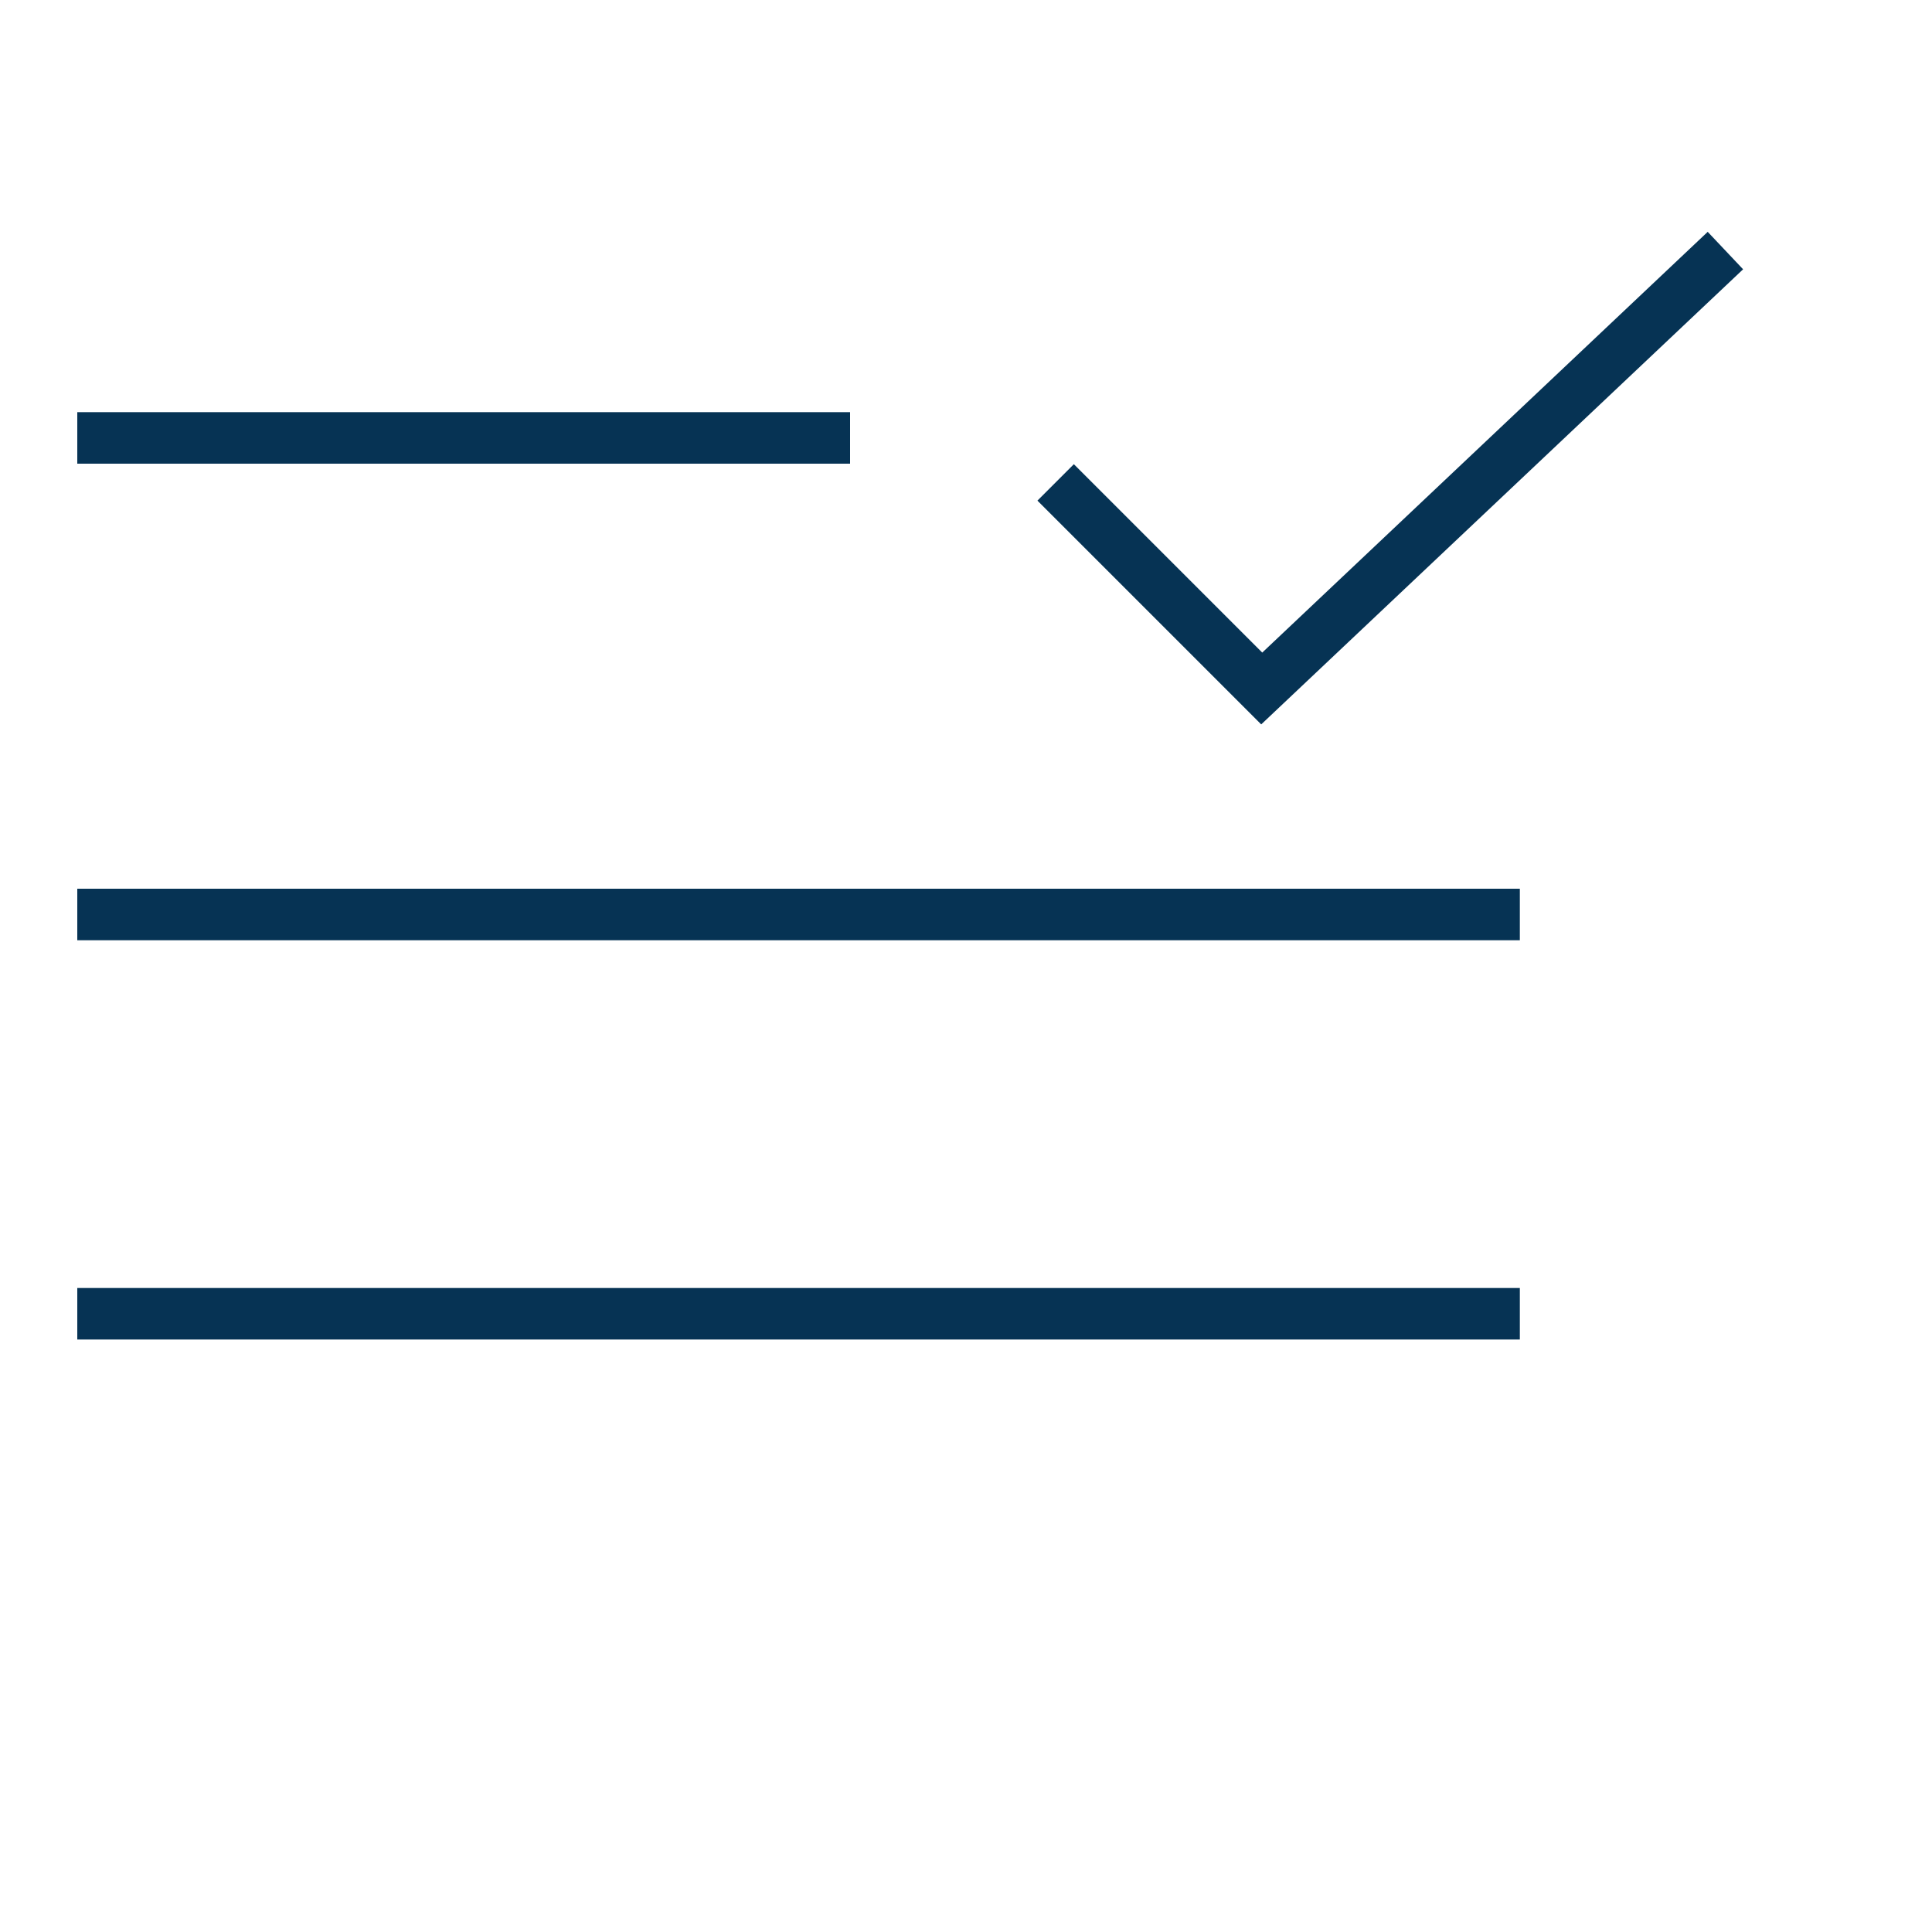
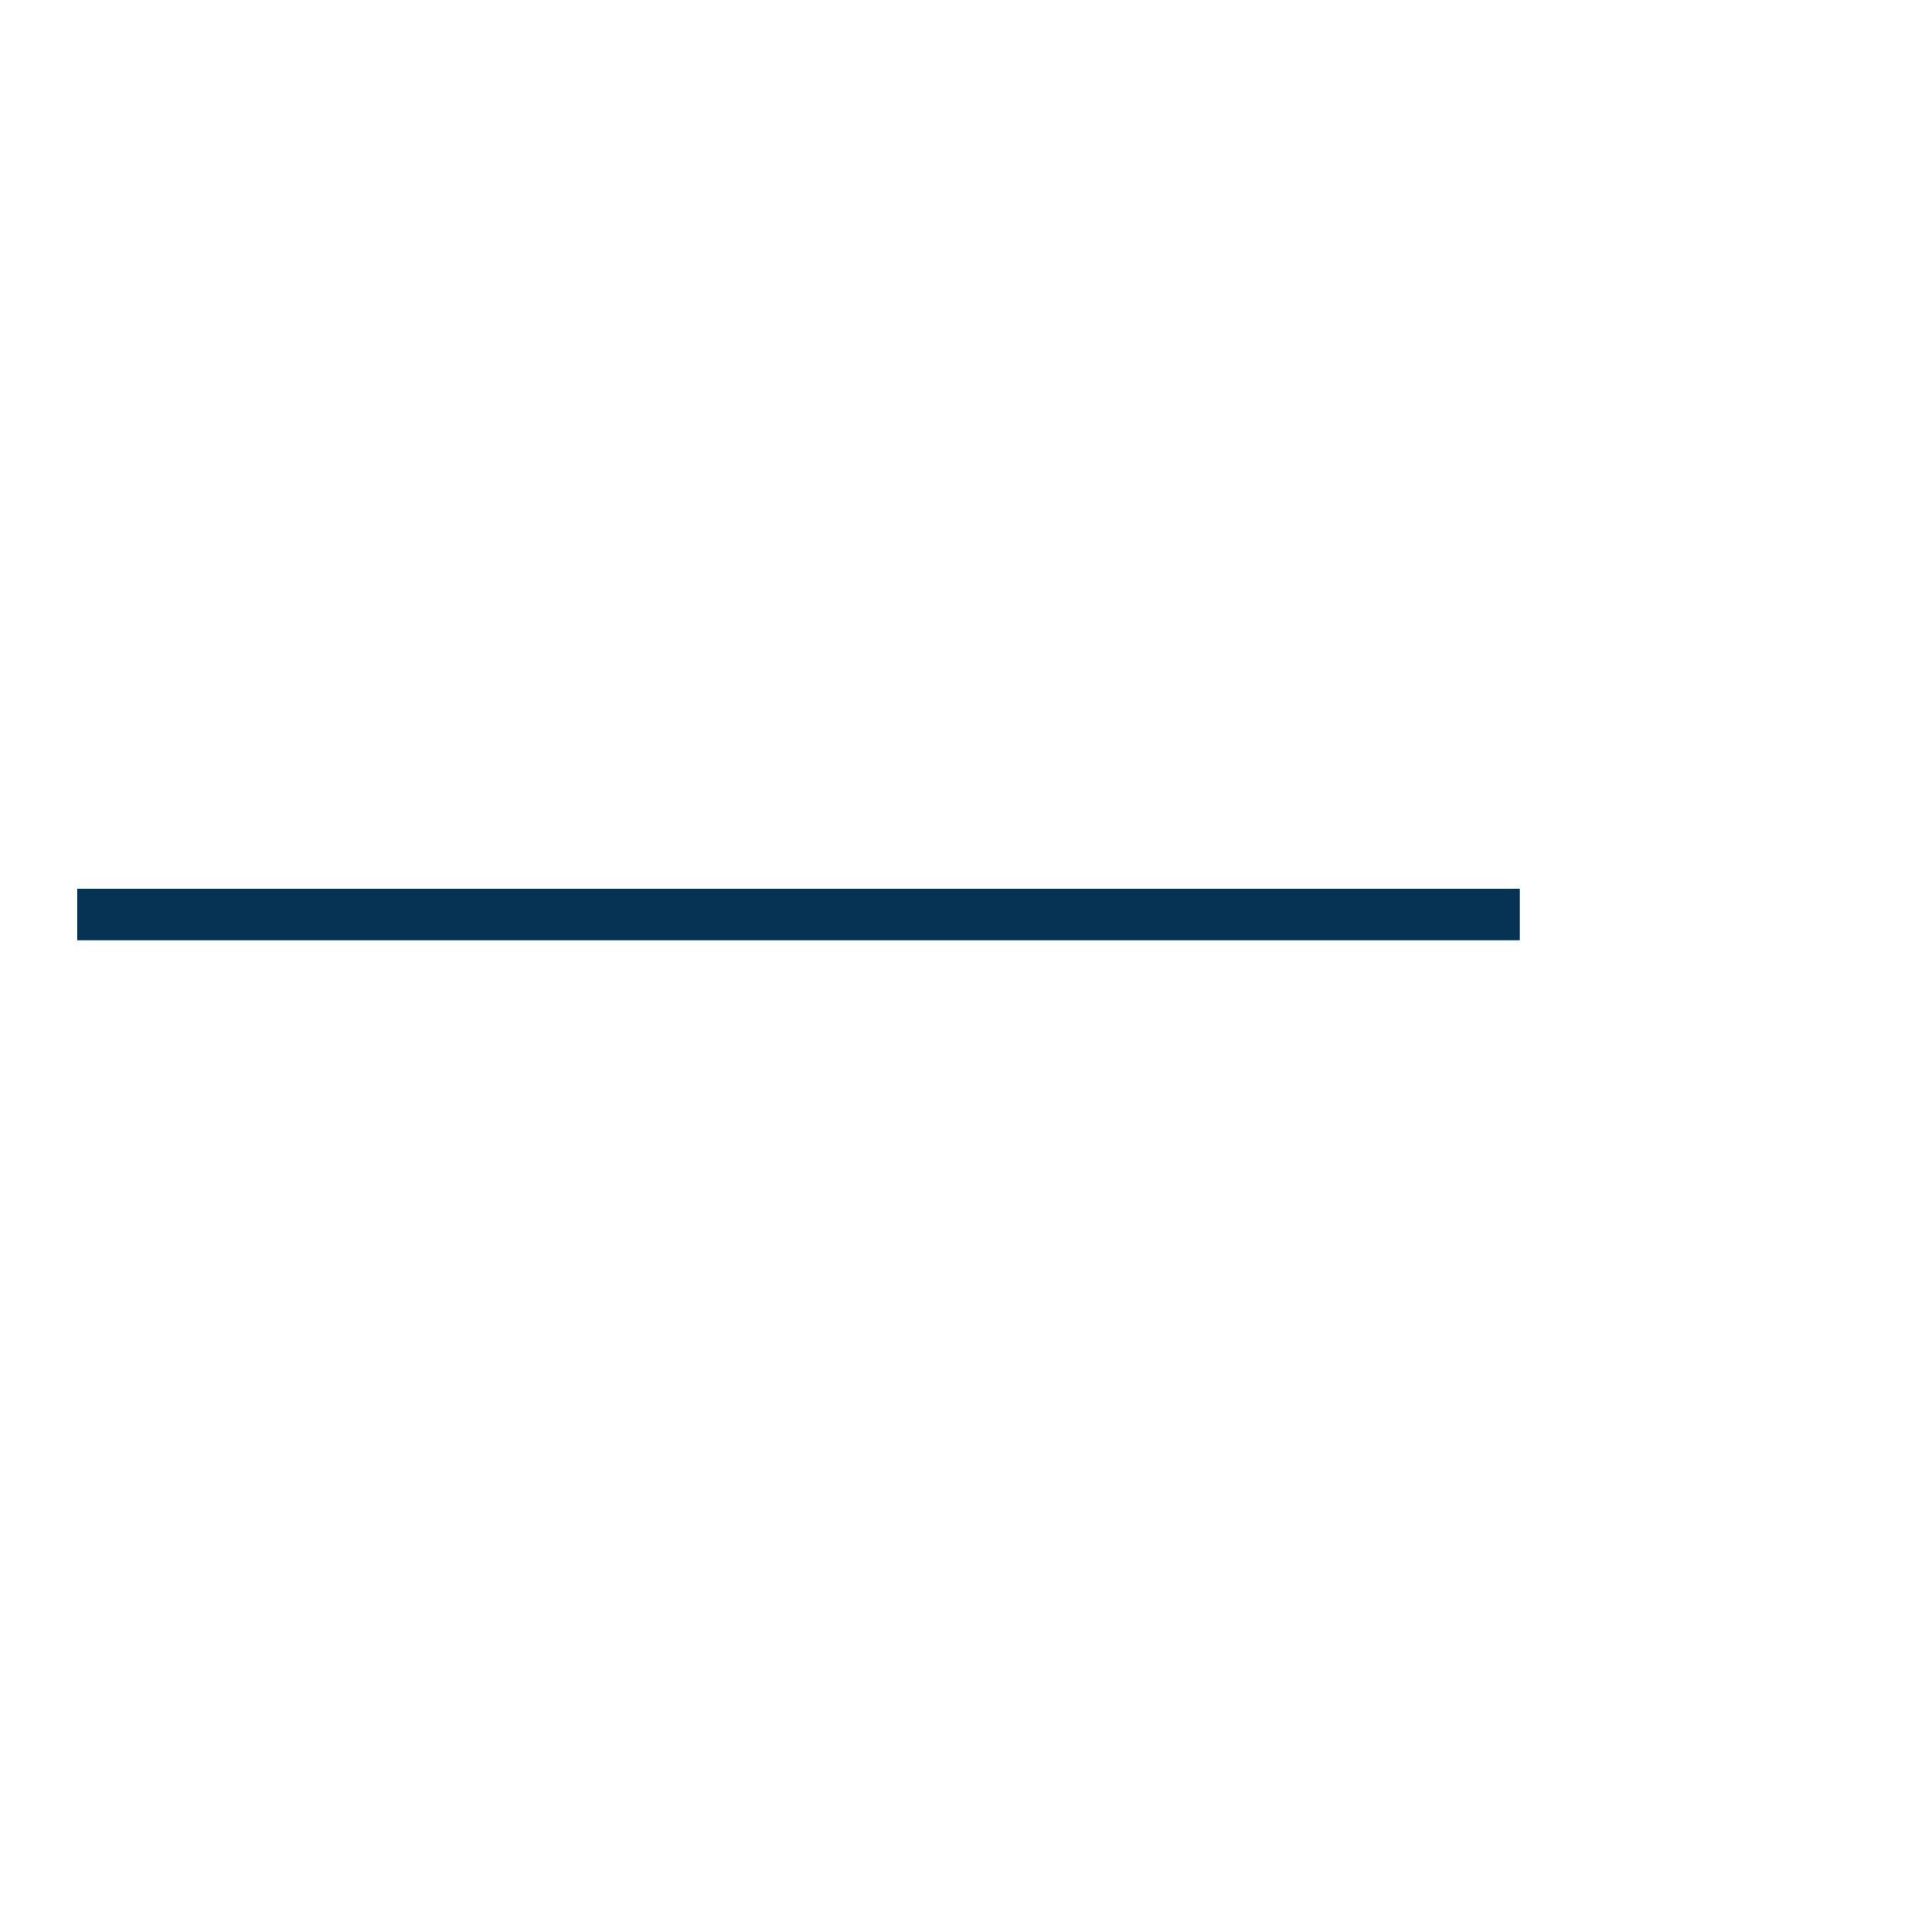
<svg xmlns="http://www.w3.org/2000/svg" width="75" height="75" viewBox="0 0 75 75" fill="none">
-   <path d="M3 16H33V18H3V16Z" fill="#063354" />
  <path d="M3 34.5H59V36.5H3V34.5Z" fill="#063354" />
-   <path d="M3 50H59V52H3V50Z" fill="#063354" />
-   <path fill-rule="evenodd" clip-rule="evenodd" d="M67.667 10.454L48.96 28.121L40.273 19.434L41.687 18.02L49 25.333L66.293 9L67.667 10.454Z" fill="#063354" />
</svg>